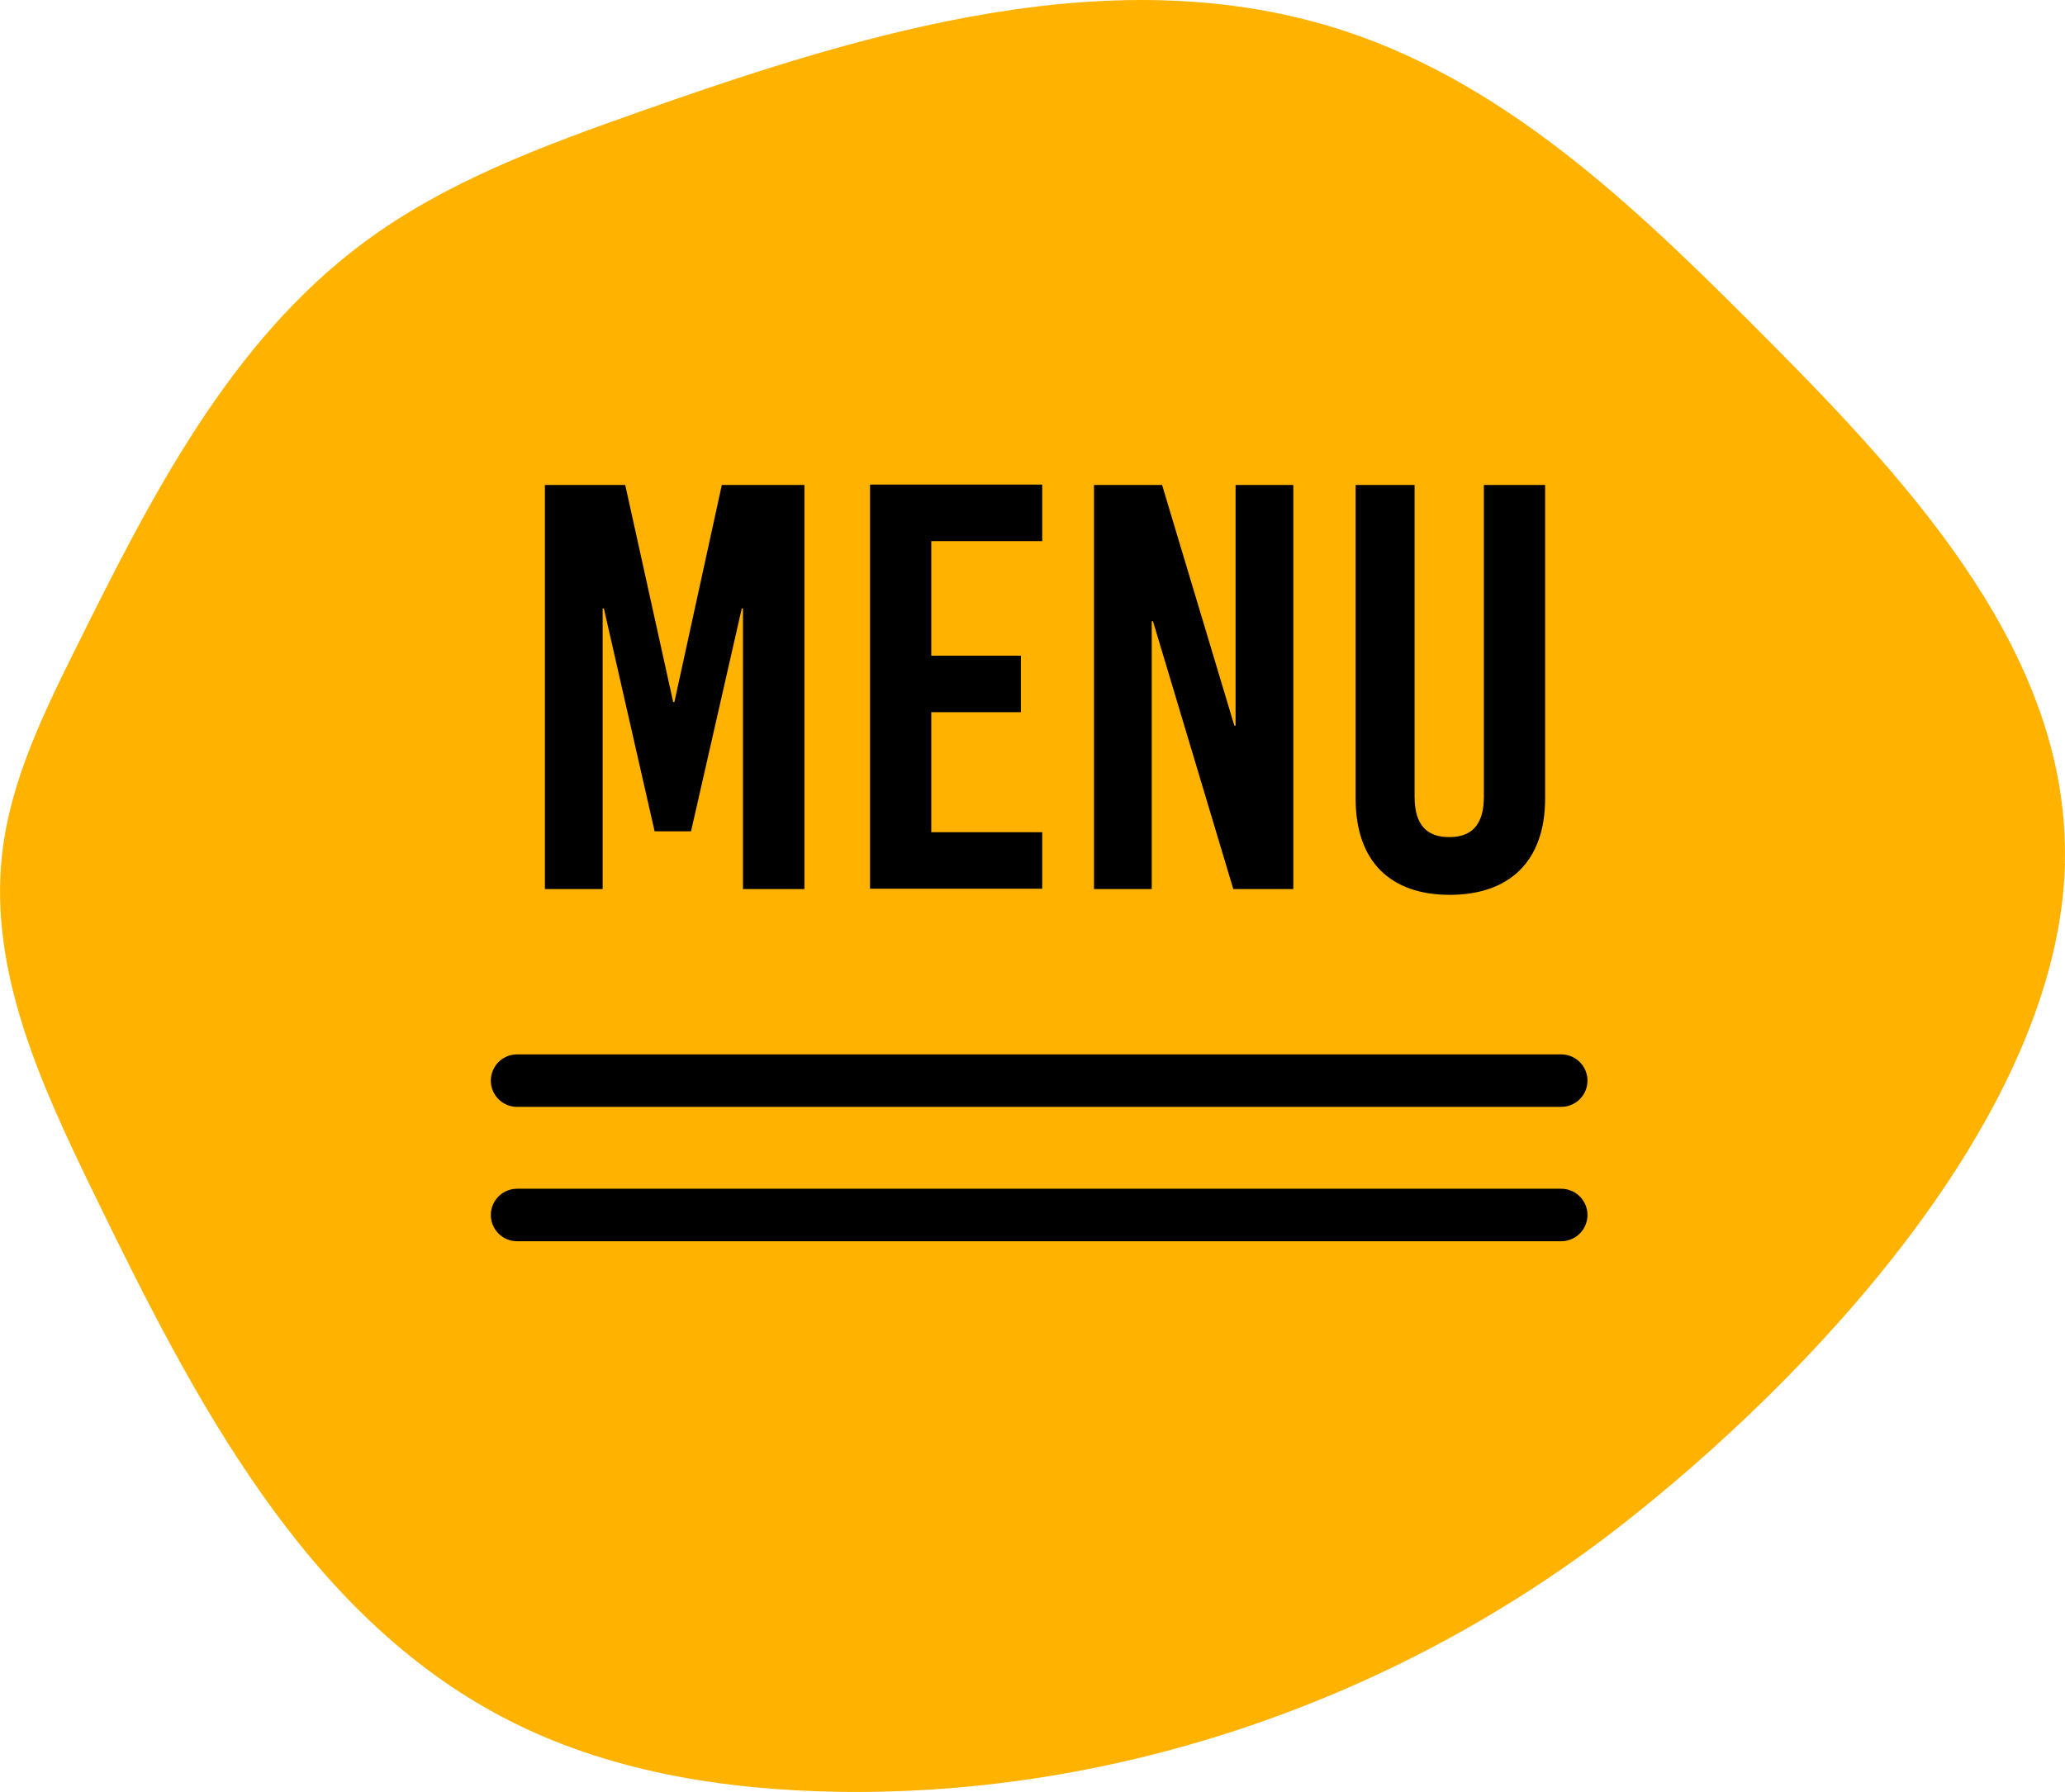
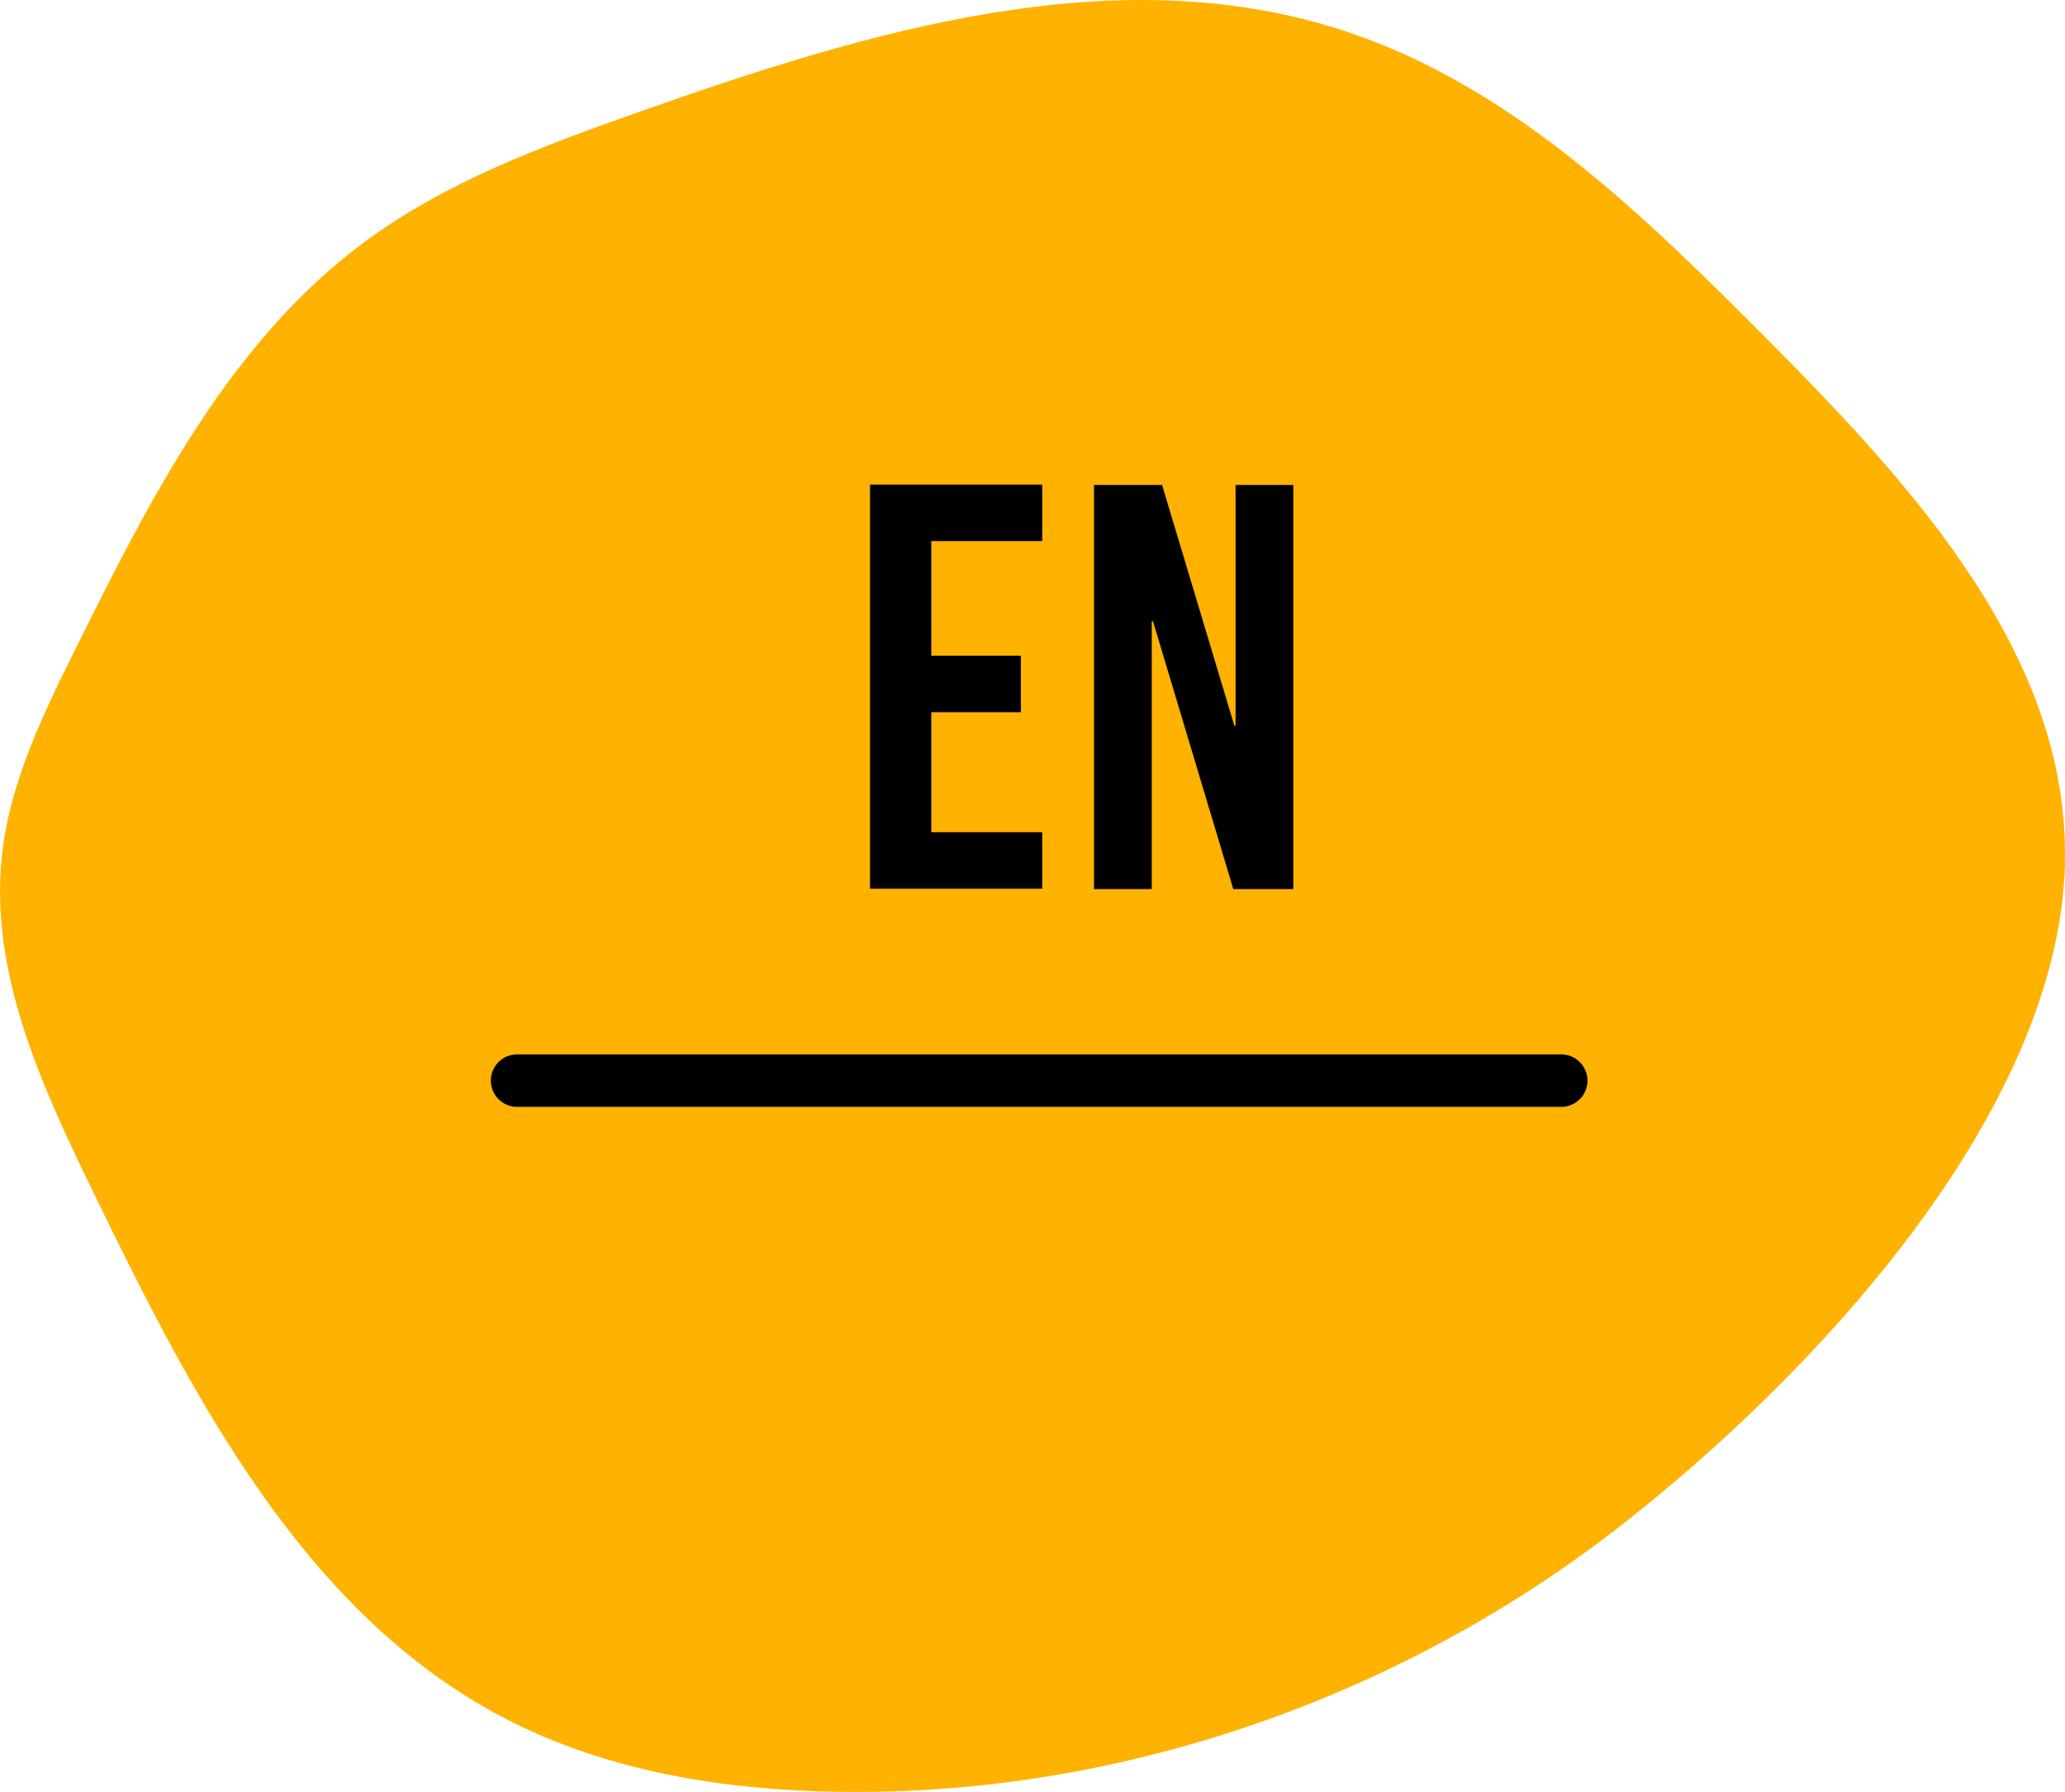
<svg xmlns="http://www.w3.org/2000/svg" id="_レイヤー_2" data-name="レイヤー 2" viewBox="0 0 118.01 102.43">
  <defs>
    <style>
      .cls-1 {
        fill: #ffb200;
      }

      .cls-2 {
        fill: none;
        stroke: #000;
        stroke-linecap: round;
        stroke-linejoin: round;
        stroke-width: 3px;
      }
    </style>
  </defs>
  <g id="memo_comment" data-name="memo&amp;amp;comment">
    <g>
      <path class="cls-1" d="M118,49.38c.32-11.75-8.56-21.48-16.84-29.82-7.14-7.18-14.65-14.59-24.26-17.77-13.08-4.33-27.3-.01-40.3,4.58-5.52,1.95-11.12,4-15.82,7.5-7.65,5.68-12.16,14.55-16.4,23.09-1.88,3.79-3.79,7.67-4.26,11.87-.76,6.78,2.3,13.34,5.29,19.48,5.63,11.59,11.98,23.93,23.4,29.89,5.83,3.05,12.52,4.12,19.1,4.22,16.01.25,31.99-5.32,44.61-15.13,10.79-8.4,25.1-23.45,25.49-37.91Z" />
      <g>
-         <path d="M42.46,50.82v-16.04h-.07l-2.9,12.74h-2.08l-2.9-12.74h-.07v16.04h-3.3v-23.1h4.59l2.74,12.41h.07l2.71-12.41h4.72v23.1h-3.5Z" />
        <path d="M53.22,30.95v6.53h5.12v3.23h-5.12v6.86h6.34v3.23h-9.84v-23.1h9.84v3.23h-6.34Z" />
        <path d="M70.48,50.82l-4.59-15.31h-.07v15.31h-3.3v-23.1h3.89l4.13,13.76h.07v-13.76h3.3v23.1h-3.43Z" />
-         <path d="M88.3,45.64c0,3.63-2.08,5.51-5.45,5.51s-5.38-1.88-5.38-5.51v-17.92h3.37v17.82c0,1.68.76,2.31,1.98,2.31s1.98-.63,1.98-2.31v-17.82h3.5v17.92Z" />
      </g>
      <line class="cls-2" x1="29.55" y1="61.77" x2="89.22" y2="61.77" />
-       <line class="cls-2" x1="29.55" y1="69.45" x2="89.22" y2="69.45" />
    </g>
  </g>
</svg>